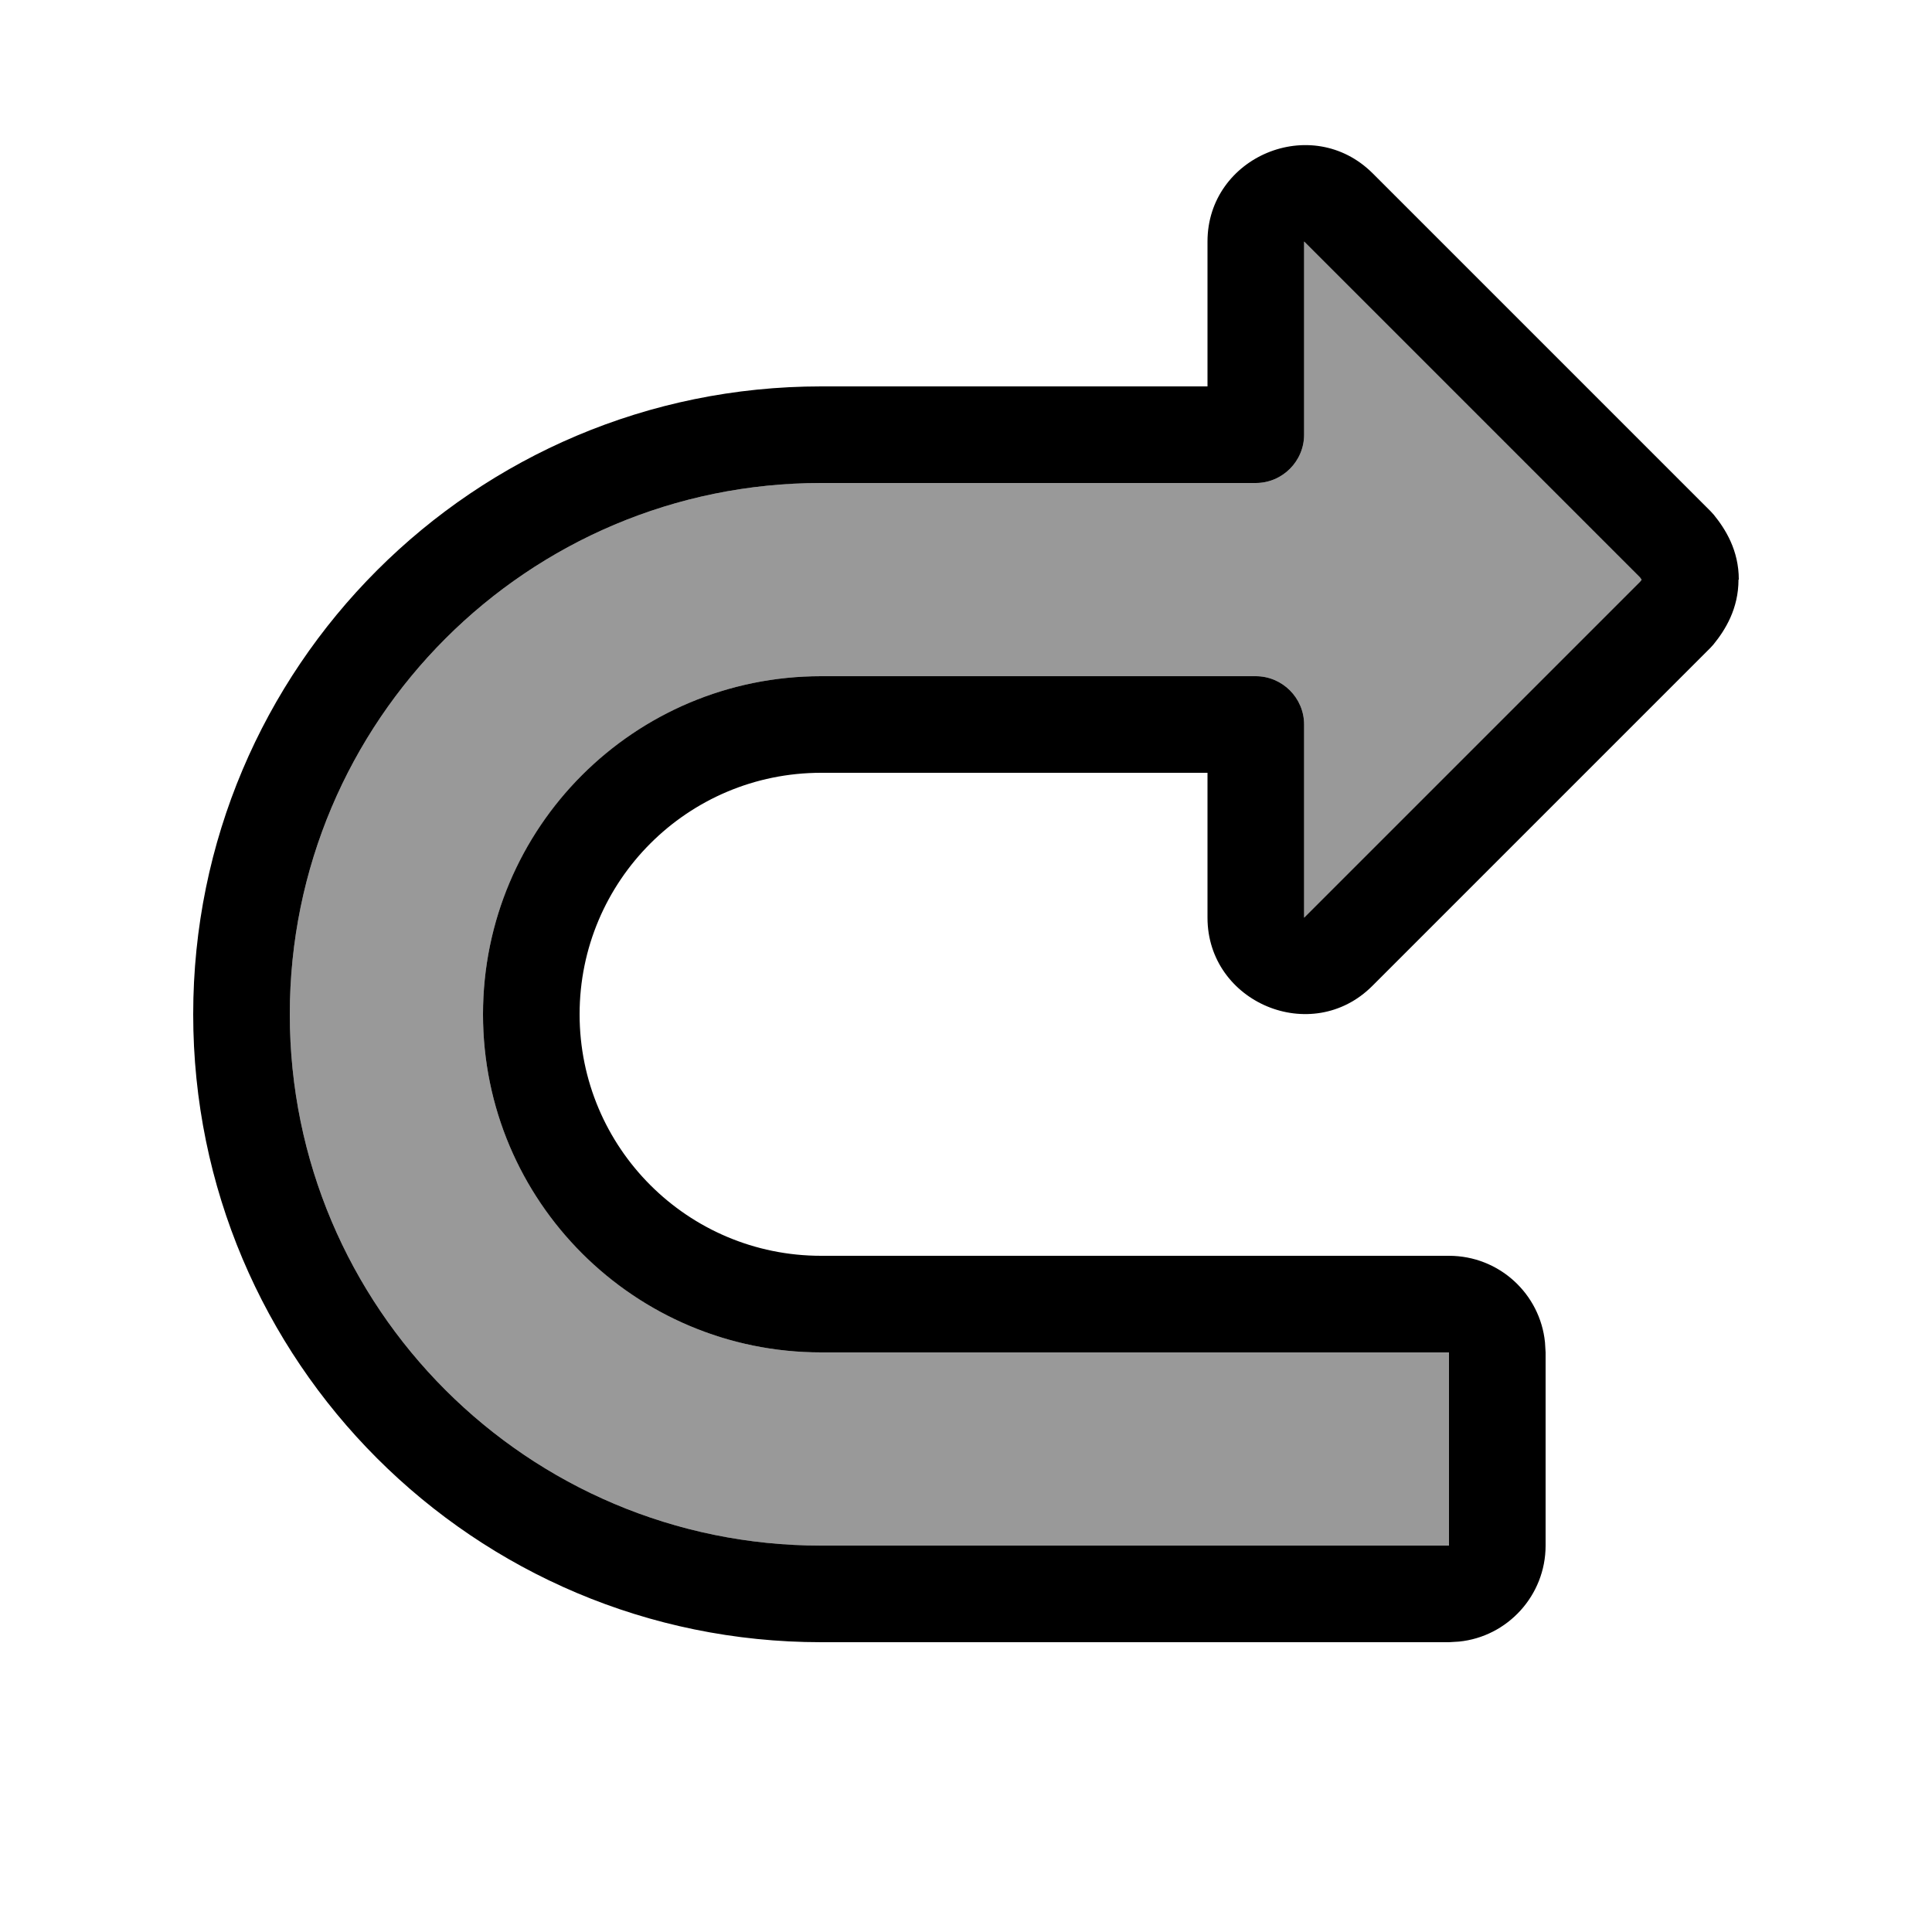
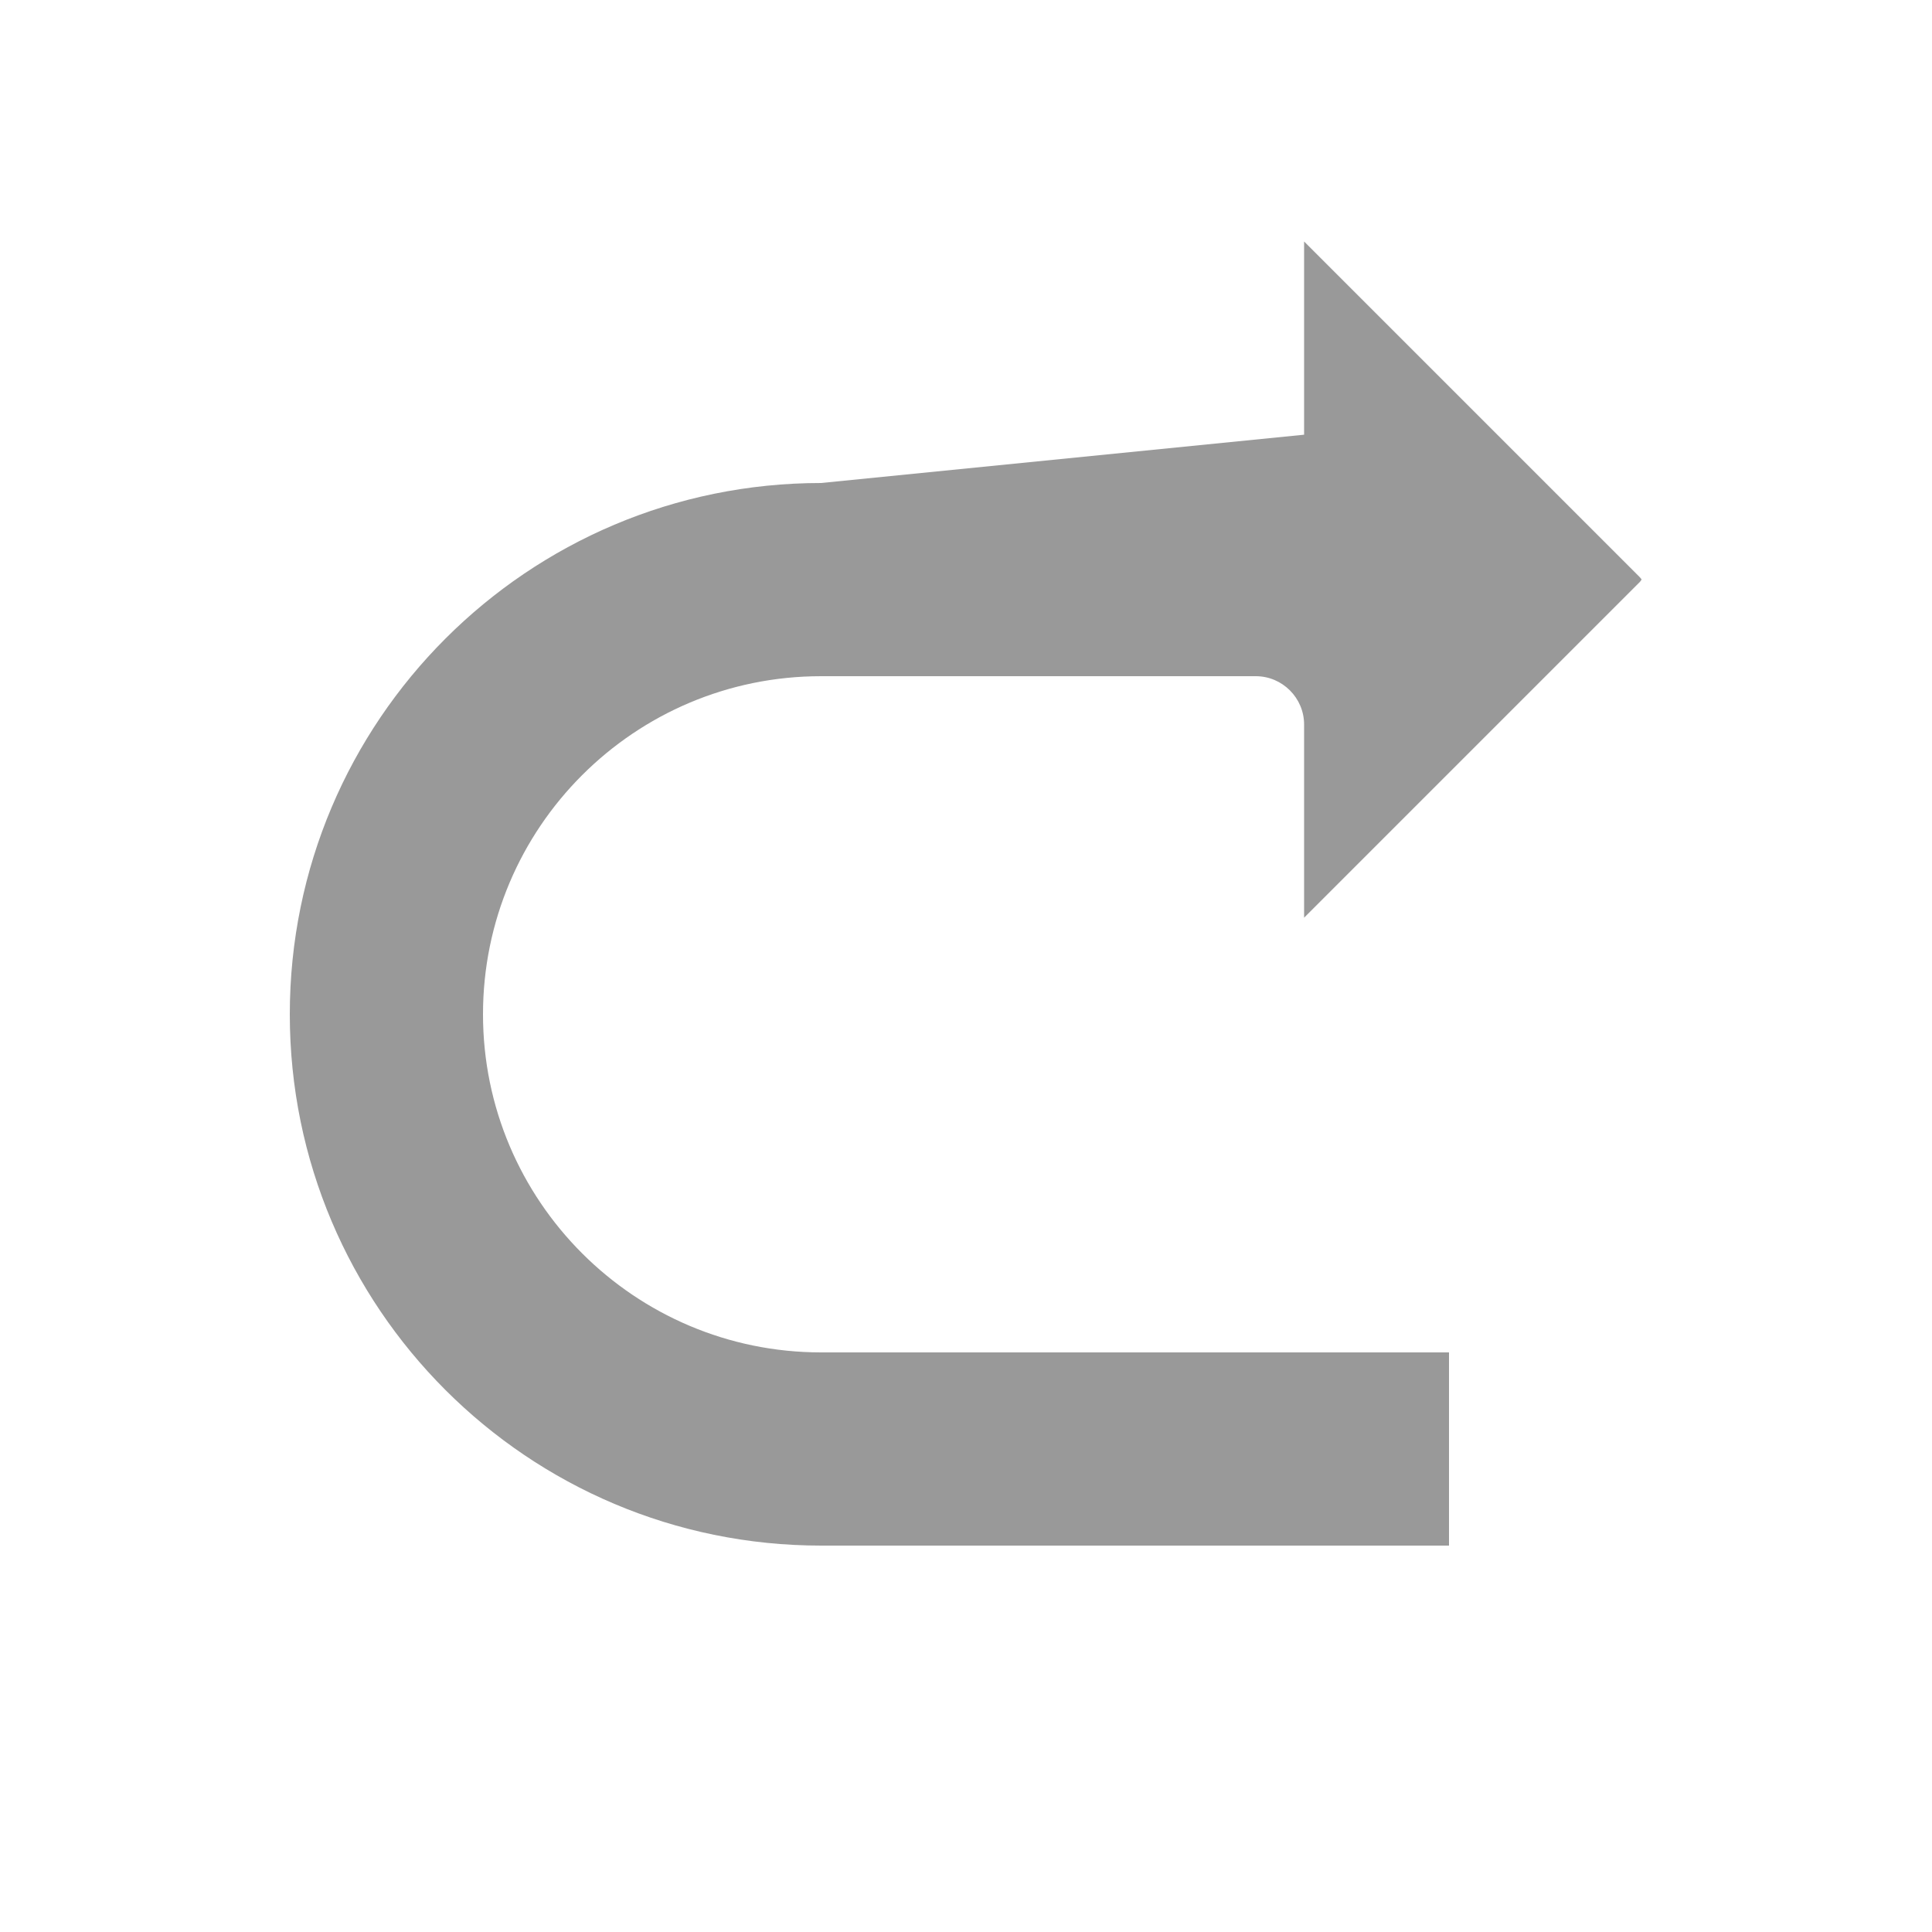
<svg xmlns="http://www.w3.org/2000/svg" viewBox="0 0 640 640">
-   <path opacity=".4" fill="currentColor" d="M96 336C96 433.2 174.8 512 272 512L480 512L480 448L272 448C210.2 448 160 397.8 160 336C160 274.2 210.1 224 272 224L416 224C424.8 224 432 231.2 432 240L432 304L543.2 192.8C543.5 192.5 543.6 192.2 543.8 192C543.7 191.8 543.5 191.5 543.2 191.2L432 80L432 144C432 152.8 424.8 160 416 160L272 160C174.8 160 96 238.8 96 336z" />
-   <path fill="currentColor" d="M576 192C576 182.3 571.6 175.3 567.7 170.5L566.7 169.4L454.7 57.4C434.5 37.3 400 51.9 400 80L400 128L272 128C157.1 128 64 221.1 64 336C64 450.9 157.1 544 272 544L480 544L483.3 543.8C499.4 542.2 512 528.5 512 512L512 448L511.8 444.7C510.2 428.6 496.6 416 480 416L272 416C227.8 416 192 380.2 192 336C192 291.8 227.8 256 272 256L400 256L400 304C400 332.1 434.5 346.7 454.6 326.6L566.6 214.6L567.6 213.5C571.5 208.7 575.9 201.7 575.9 192L575.9 192zM543.2 192.8L432 304L432 240C432 231.2 424.8 224 416 224L272 224C210.1 224 160 274.1 160 336C160 397.9 210.2 448 272 448L480 448L480 512L272 512C174.8 512 96 433.2 96 336C96 238.8 174.8 160 272 160L416 160C424.8 160 432 152.8 432 144L432 80L543.2 191.2C543.5 191.5 543.6 191.8 543.8 192C543.7 192.2 543.5 192.5 543.2 192.8z" />
+   <path opacity=".4" fill="currentColor" d="M96 336C96 433.2 174.8 512 272 512L480 512L480 448L272 448C210.2 448 160 397.8 160 336C160 274.2 210.1 224 272 224L416 224C424.8 224 432 231.2 432 240L432 304L543.2 192.8C543.5 192.5 543.6 192.2 543.8 192C543.7 191.8 543.5 191.5 543.2 191.2L432 80L432 144L272 160C174.8 160 96 238.8 96 336z" />
</svg>